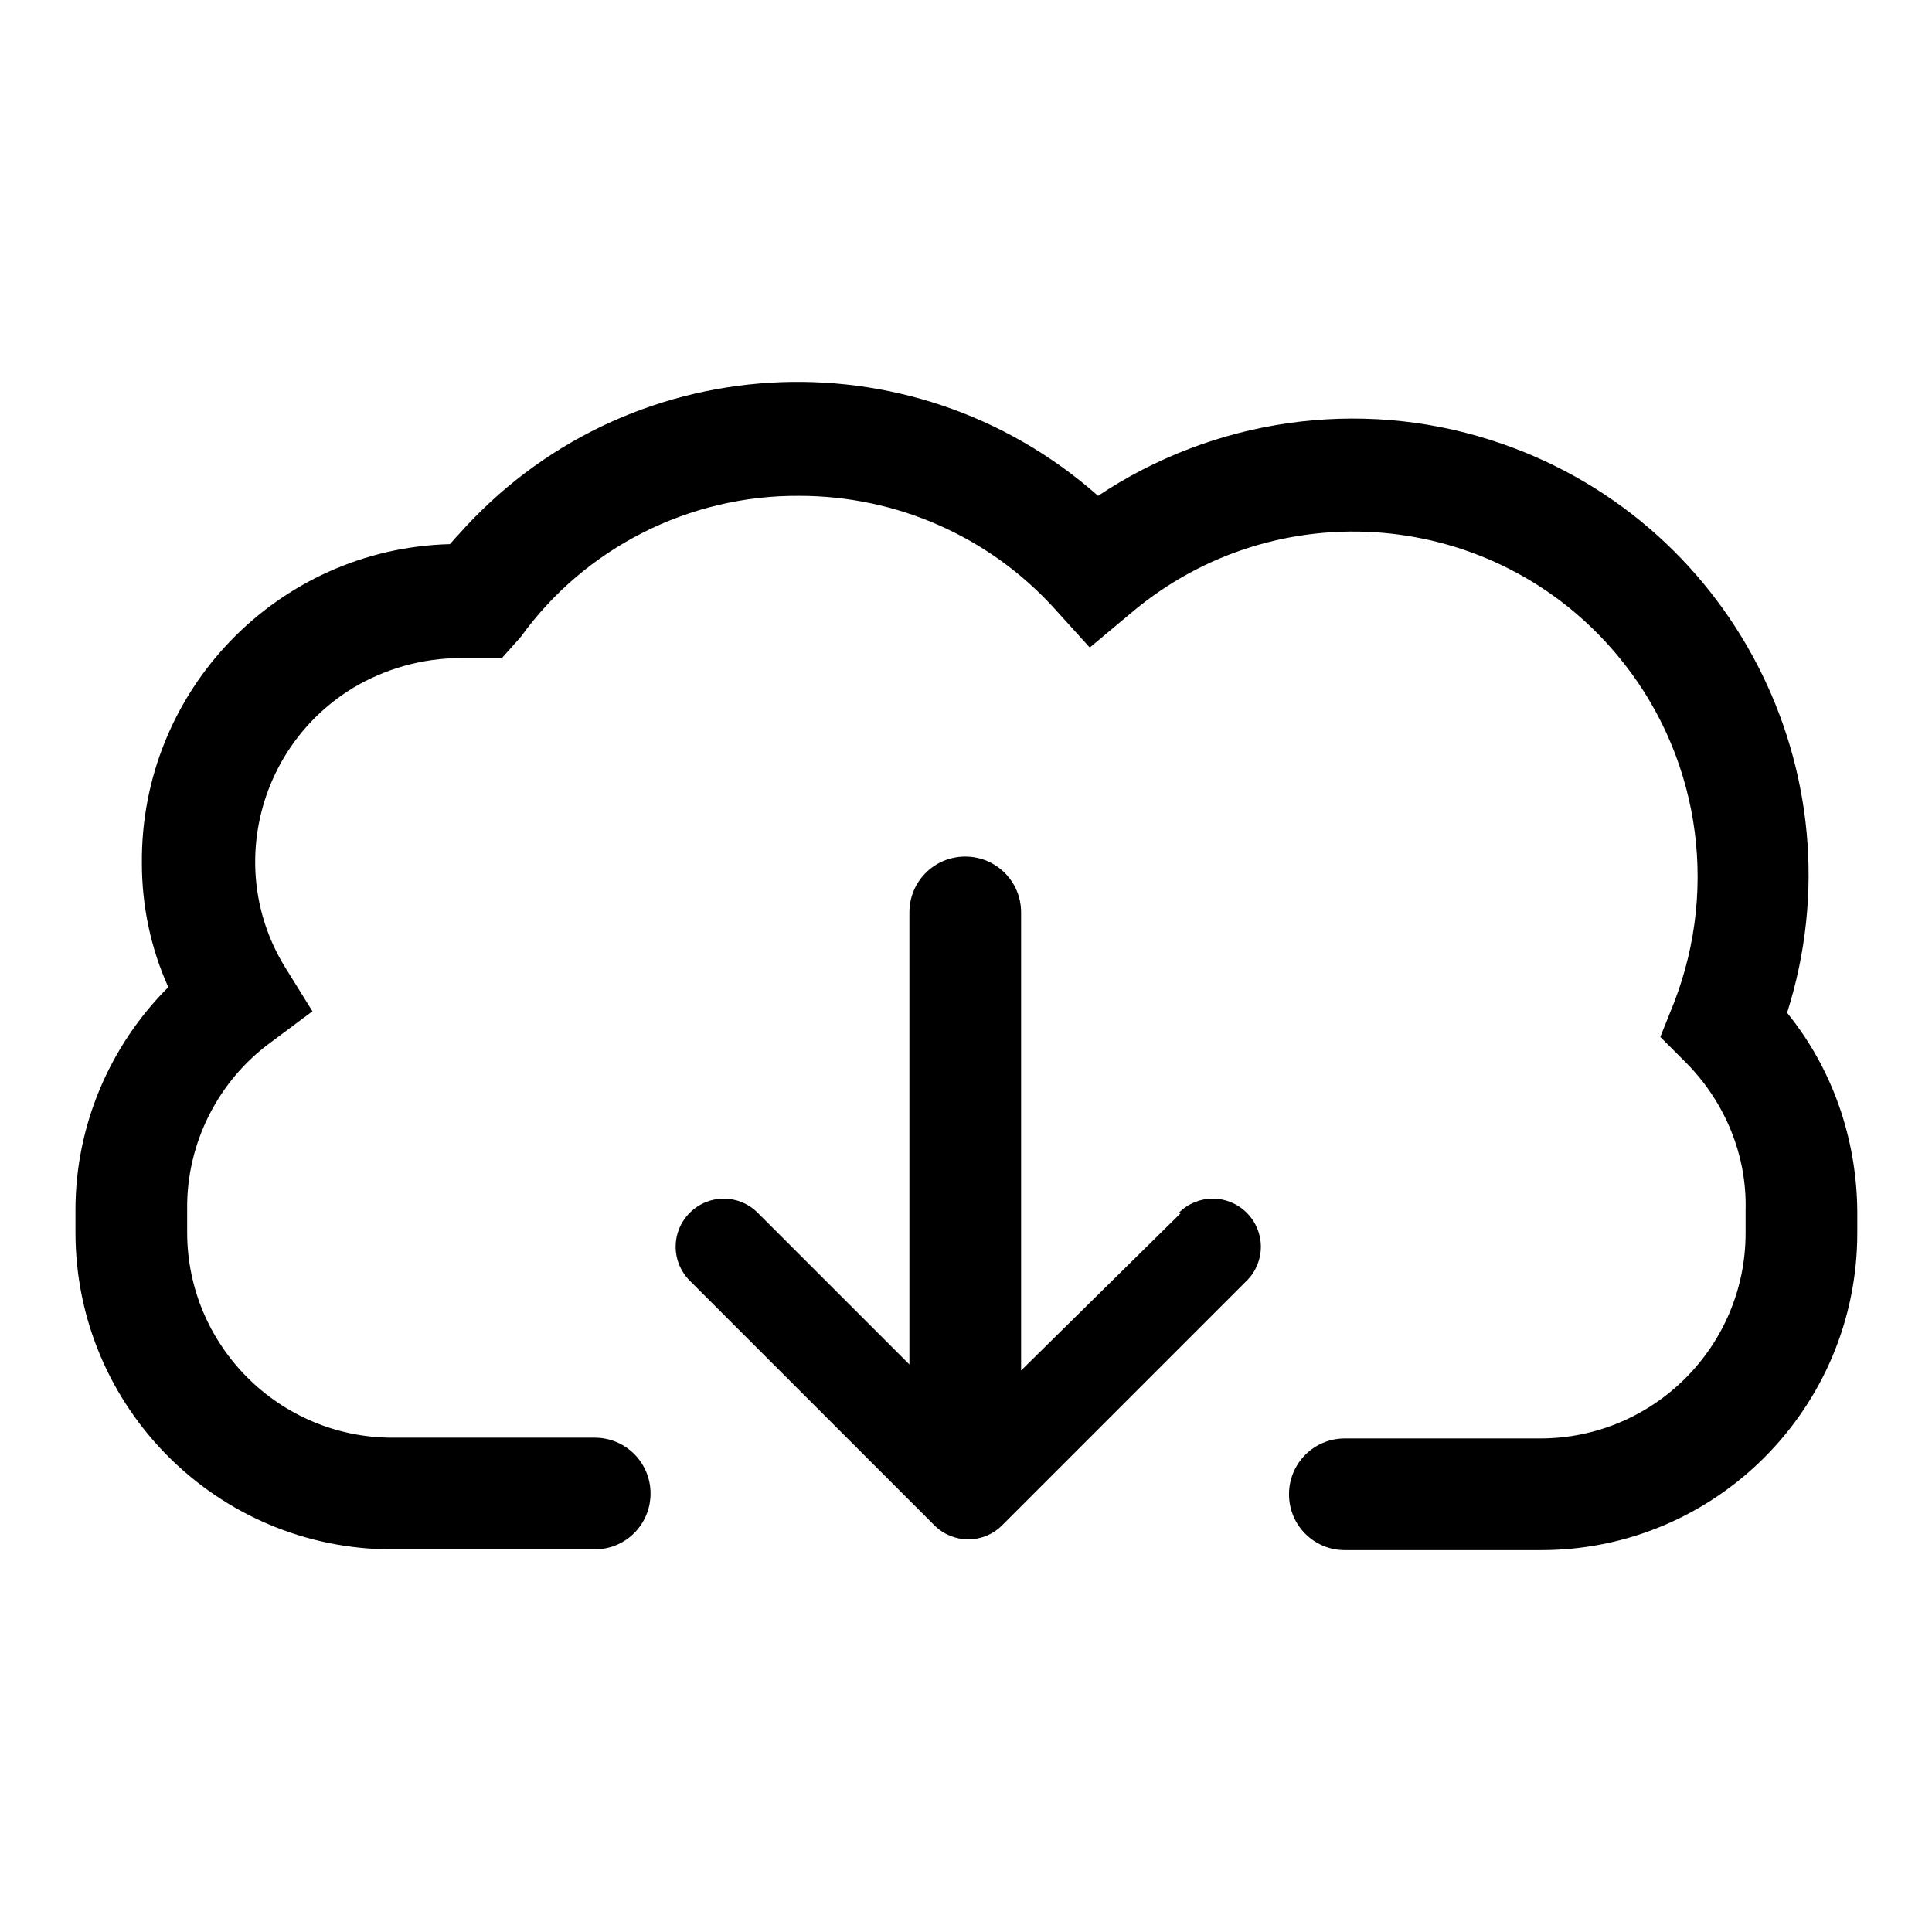
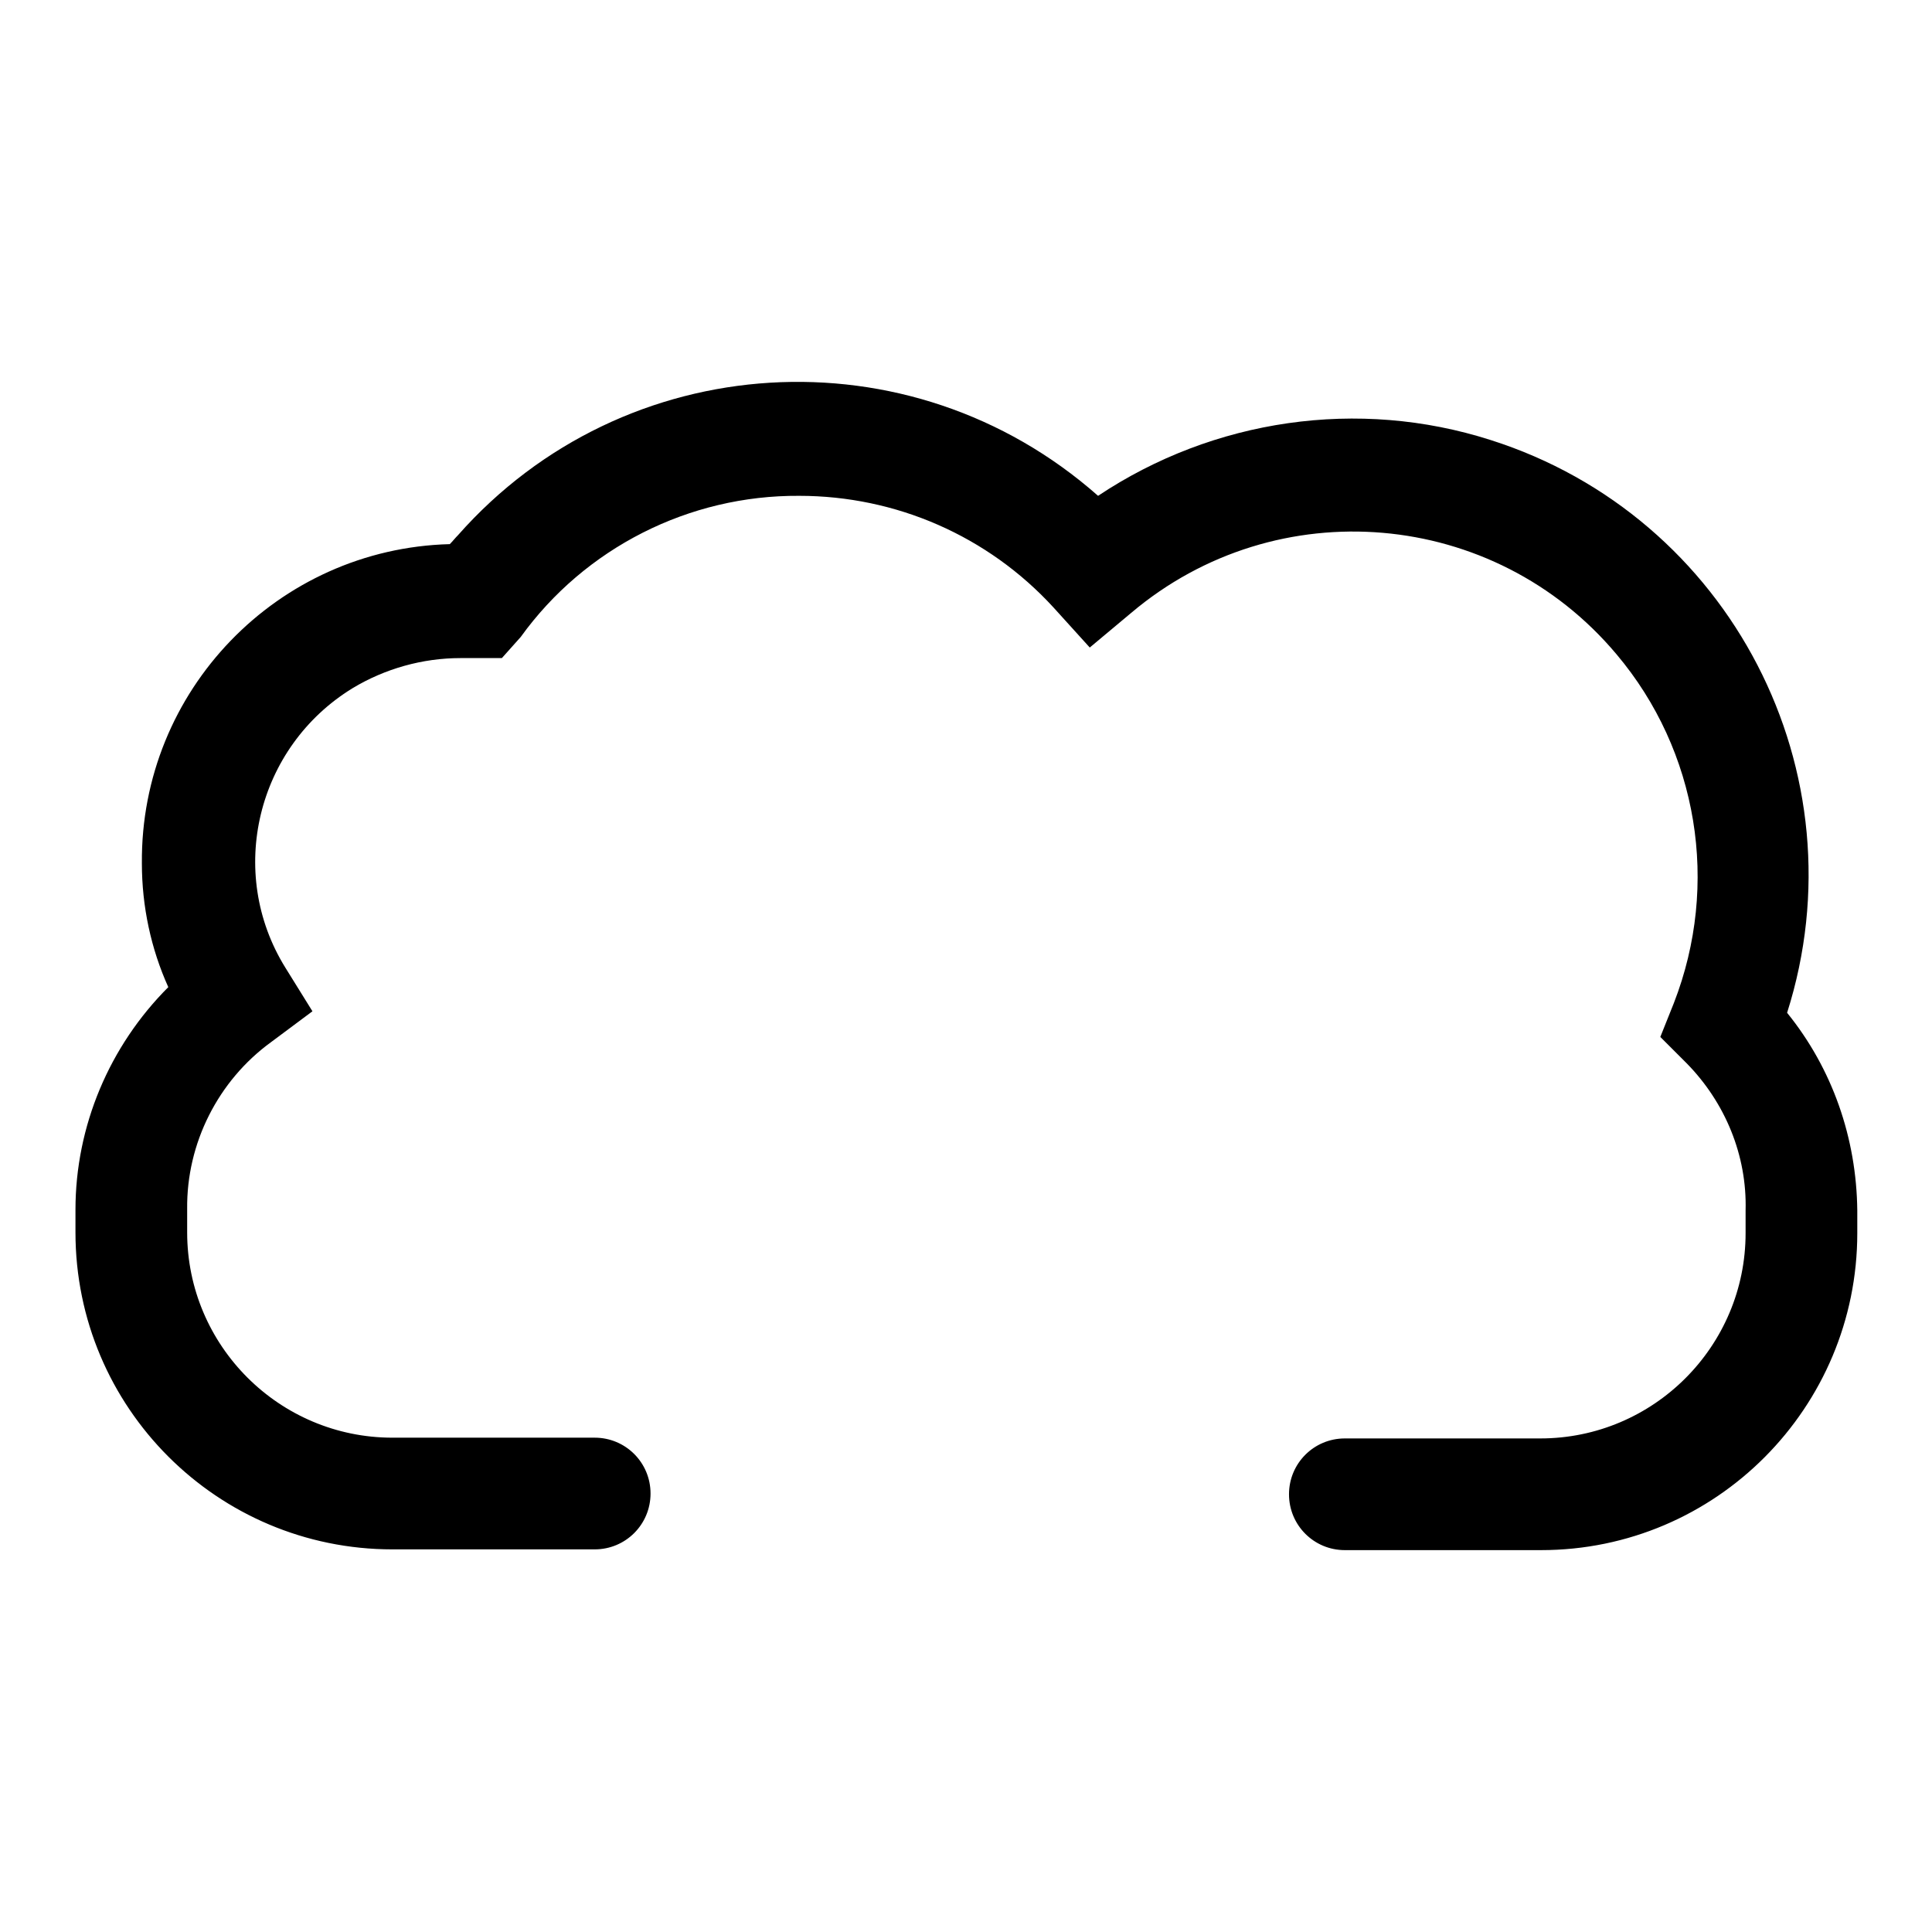
<svg xmlns="http://www.w3.org/2000/svg" version="1.1" x="0px" y="0px" viewBox="0 0 256 256" enable-background="new 0 0 256 256" xml:space="preserve">
  <g>
    <path fill="#000000" d="M236.8,134.2c10.1-31.8-7.5-65.8-39.3-75.9c-17.5-5.6-36.7-2.8-52,7.4c-24.9-22-62.8-19.7-84.8,5.2 c-0.4,0.4-0.7,0.8-1.1,1.2c-22.8,0.6-41,19.4-40.8,42.3c0,5.7,1.2,11.3,3.5,16.4c-7.8,7.8-12.3,18.4-12.3,29.5v3 c0,23.2,18.8,42,42,42h26.8c4.1,0,7.4-3.3,7.4-7.4c0-4.1-3.3-7.4-7.4-7.4c0,0,0,0,0,0H52c-15,0-27.2-12.2-27.2-27.2c0,0,0,0,0-0.1 v-3c-0.1-8.7,4.1-17,11.1-22.1l5.5-4.1l-3.6-5.8C30,115.6,34,99,46.7,91.2c4.3-2.6,9.3-4,14.3-4h5.5l2.5-2.8 c8.5-11.8,22.3-18.8,36.9-18.7c12.8,0,25,5.3,33.7,14.8l4.8,5.3l5.5-4.6c19.3-16.3,48.1-13.8,64.3,5.5 c10.8,12.8,13.7,30.5,7.6,46.2l-1.8,4.5l3.5,3.5c5.1,5.2,8,12.2,7.8,19.5v3c0,15-12.2,27.2-27.2,27.2h-25.9c-4.1,0-7.4,3.3-7.4,7.4 c0,4.1,3.3,7.4,7.4,7.4h26c23.2,0,41.9-18.9,41.9-42l0,0v-3C246,150.8,242.8,141.6,236.8,134.2L236.8,134.2z" />
-     <path fill="#000000" d="M156.5,160.7l-21.2,20.9v-60.7c0-4.1-3.3-7.4-7.4-7.4c-4.1,0-7.4,3.3-7.4,7.4c0,0,0,0,0,0v59.9l-20.1-20.1 c-2.5-2.5-6.5-2.5-9,0c-2.5,2.5-2.5,6.5,0,9l32.4,32.4c2.5,2.5,6.5,2.5,9,0c0,0,0,0,0,0l32.4-32.4c2.5-2.5,2.5-6.5,0-9 c-2.5-2.5-6.5-2.5-9,0L156.5,160.7z" />
  </g>
</svg>